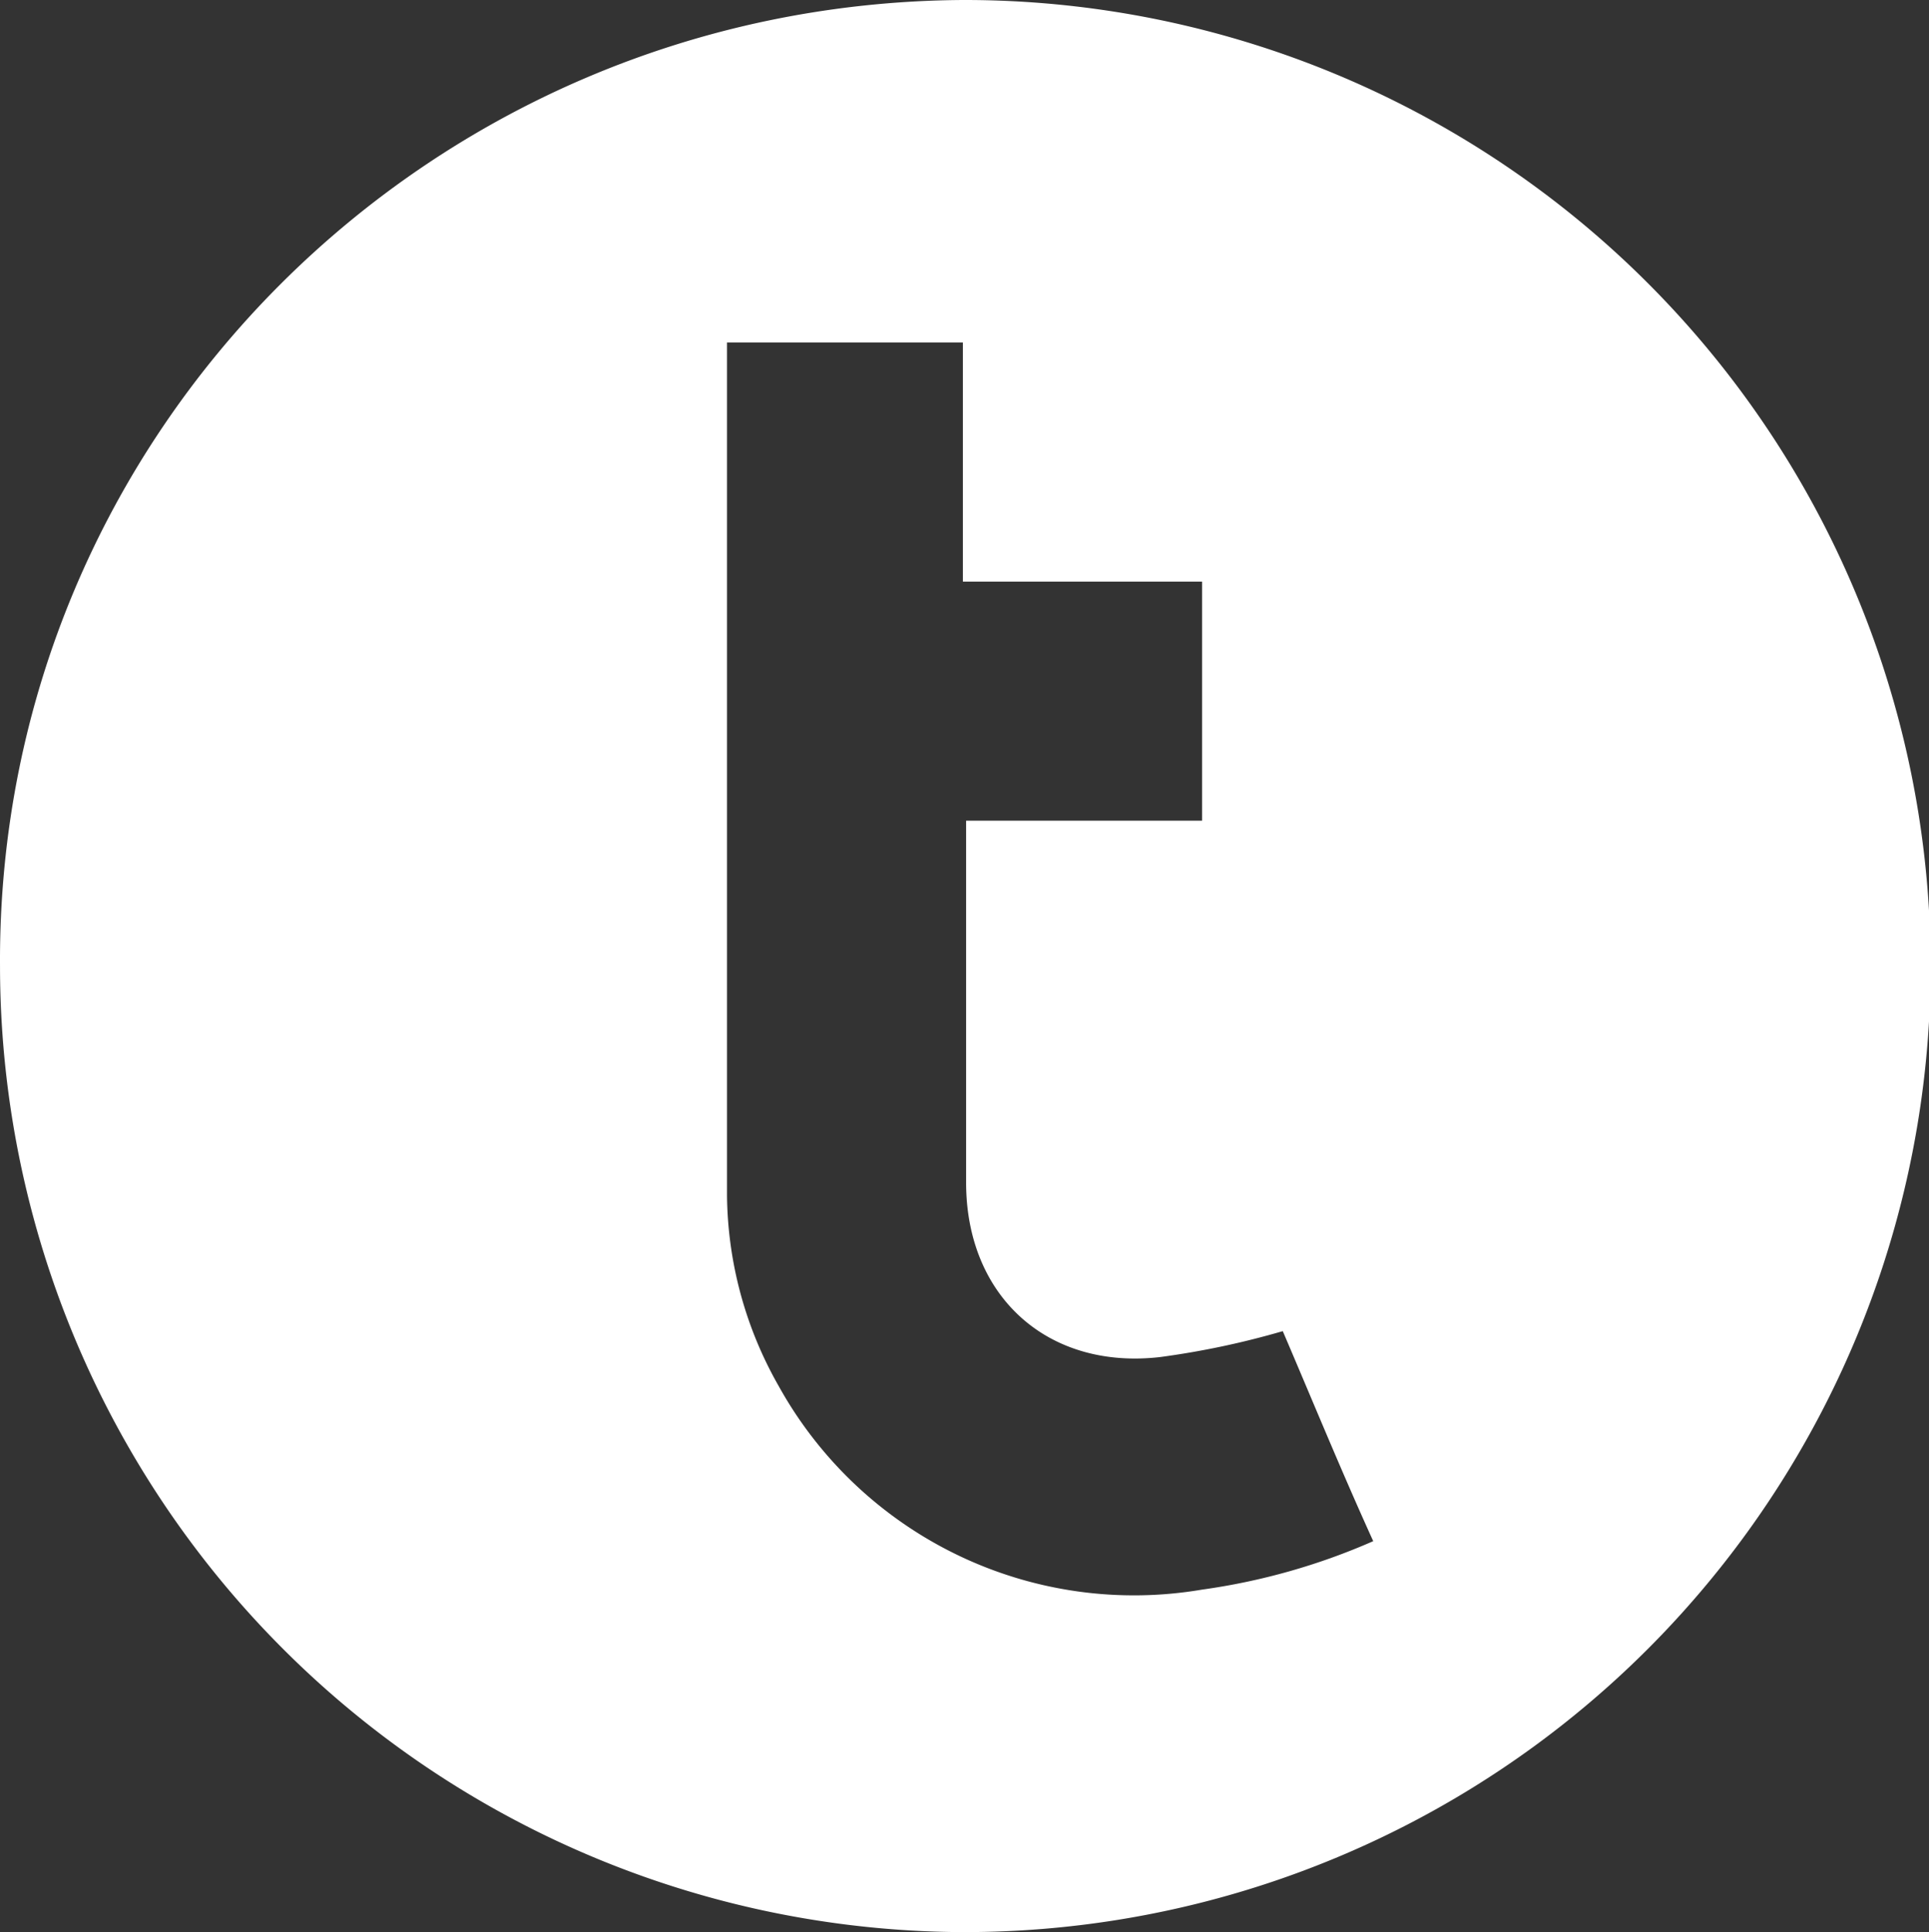
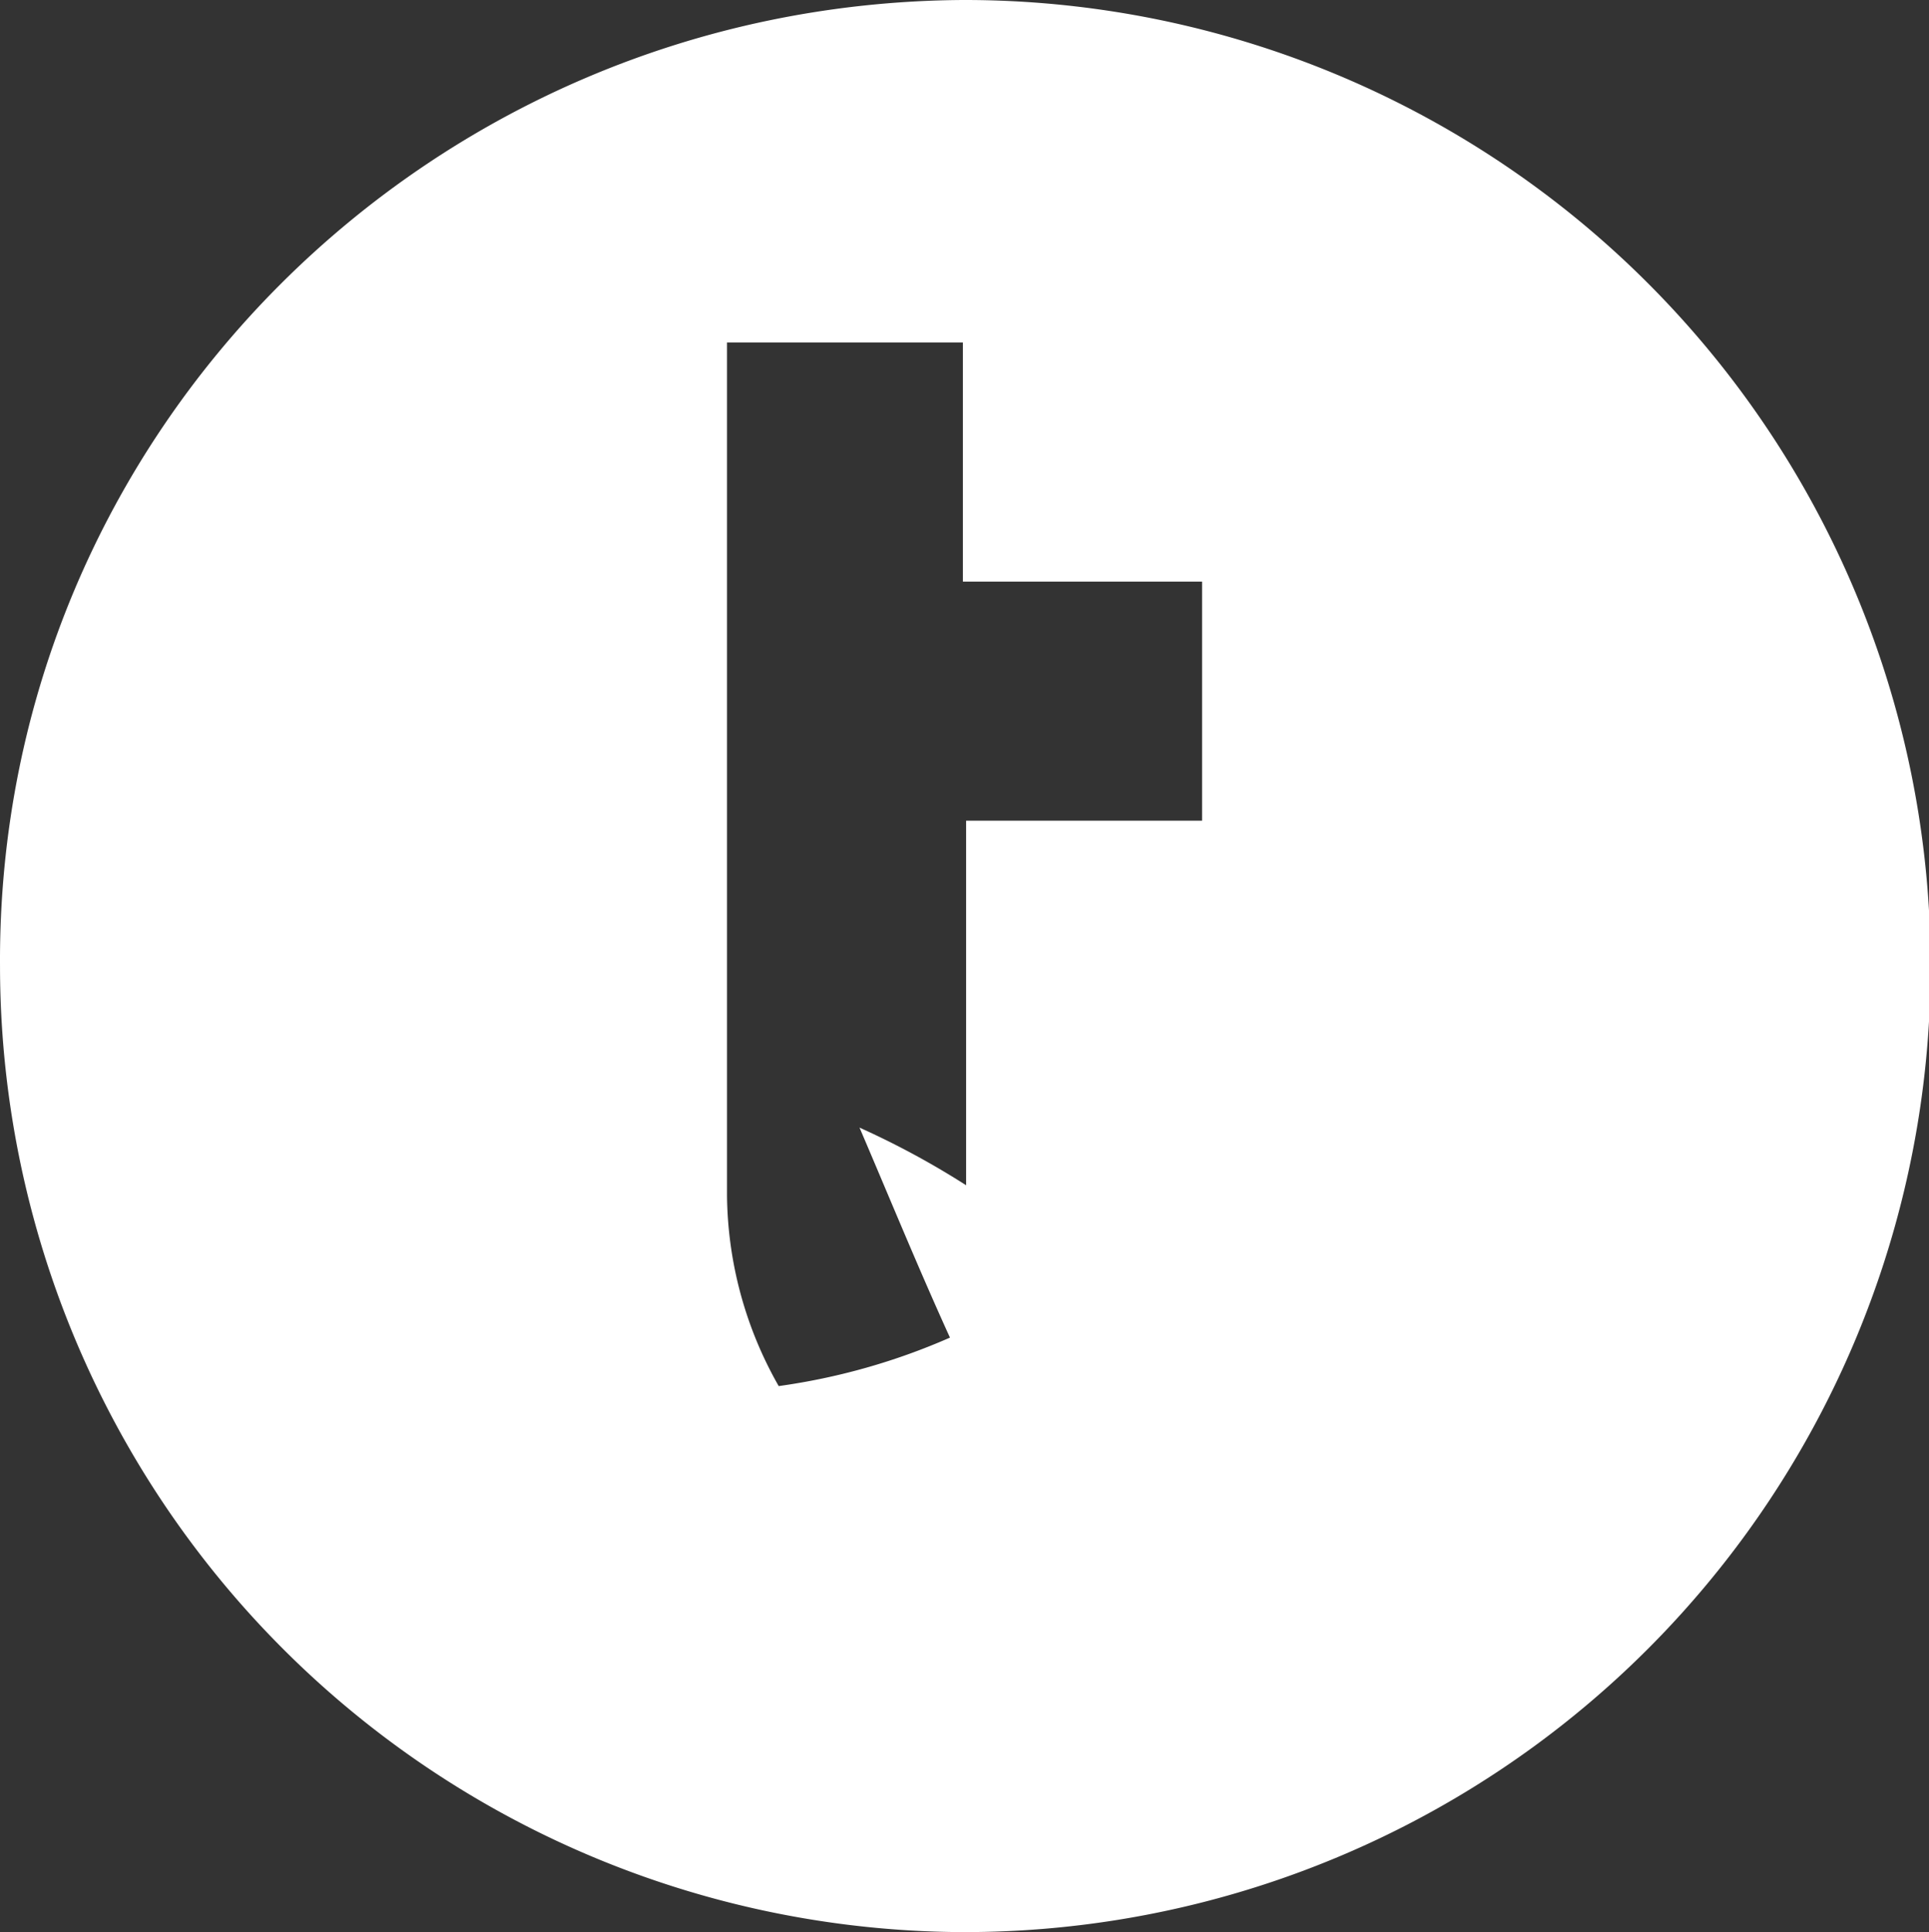
<svg xmlns="http://www.w3.org/2000/svg" width="105.466" height="105.641" viewBox="0 0 105.466 105.641">
  <rect x="0" y="0" width="105.466" height="105.641" fill="#333333" stroke="none" />
  <g id="surface1" transform="translate(0.001 0)">
-     <path id="Path_43250" data-name="Path 43250" d="M52.821,105.641A52.85,52.85,0,0,1,0,52.821C-.176,23.672,23.5.177,52.644,0a52.82,52.82,0,0,1,.177,105.64ZM39.748,18.726V65.363a21.43,21.43,0,0,0,2.826,10.423A22.209,22.209,0,0,0,65.716,86.915a35.313,35.313,0,0,0,9.363-2.65c-1.767-3.886-3.356-7.773-4.946-11.483A45.434,45.434,0,0,1,63.42,74.2c-6.183.707-10.6-3.356-10.6-9.539V44.871h12.9V31.8H52.644V18.726Z" transform="translate(0 0)" fill="#fff" />
+     <path id="Path_43250" data-name="Path 43250" d="M52.821,105.641A52.85,52.85,0,0,1,0,52.821C-.176,23.672,23.5.177,52.644,0a52.82,52.82,0,0,1,.177,105.64ZM39.748,18.726V65.363a21.43,21.43,0,0,0,2.826,10.423a35.313,35.313,0,0,0,9.363-2.65c-1.767-3.886-3.356-7.773-4.946-11.483A45.434,45.434,0,0,1,63.42,74.2c-6.183.707-10.6-3.356-10.6-9.539V44.871h12.9V31.8H52.644V18.726Z" transform="translate(0 0)" fill="#fff" />
  </g>
</svg>